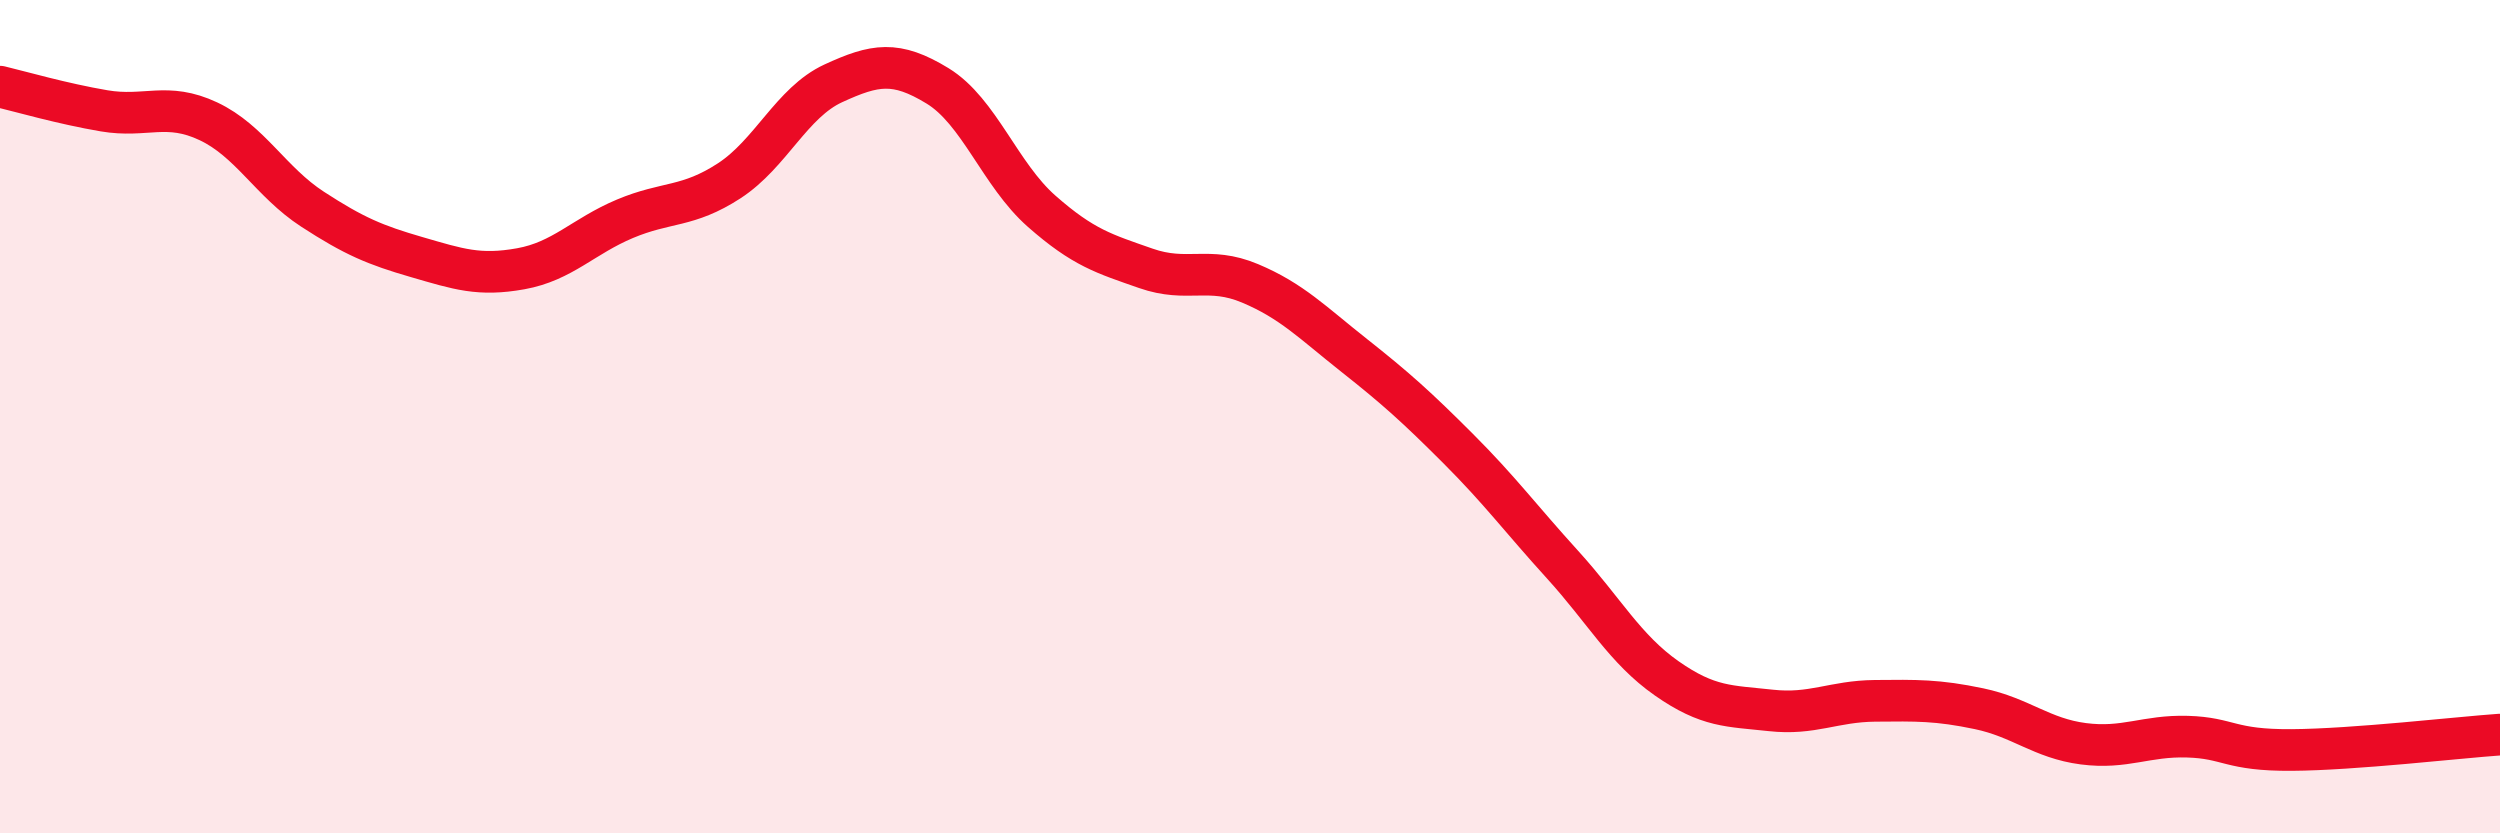
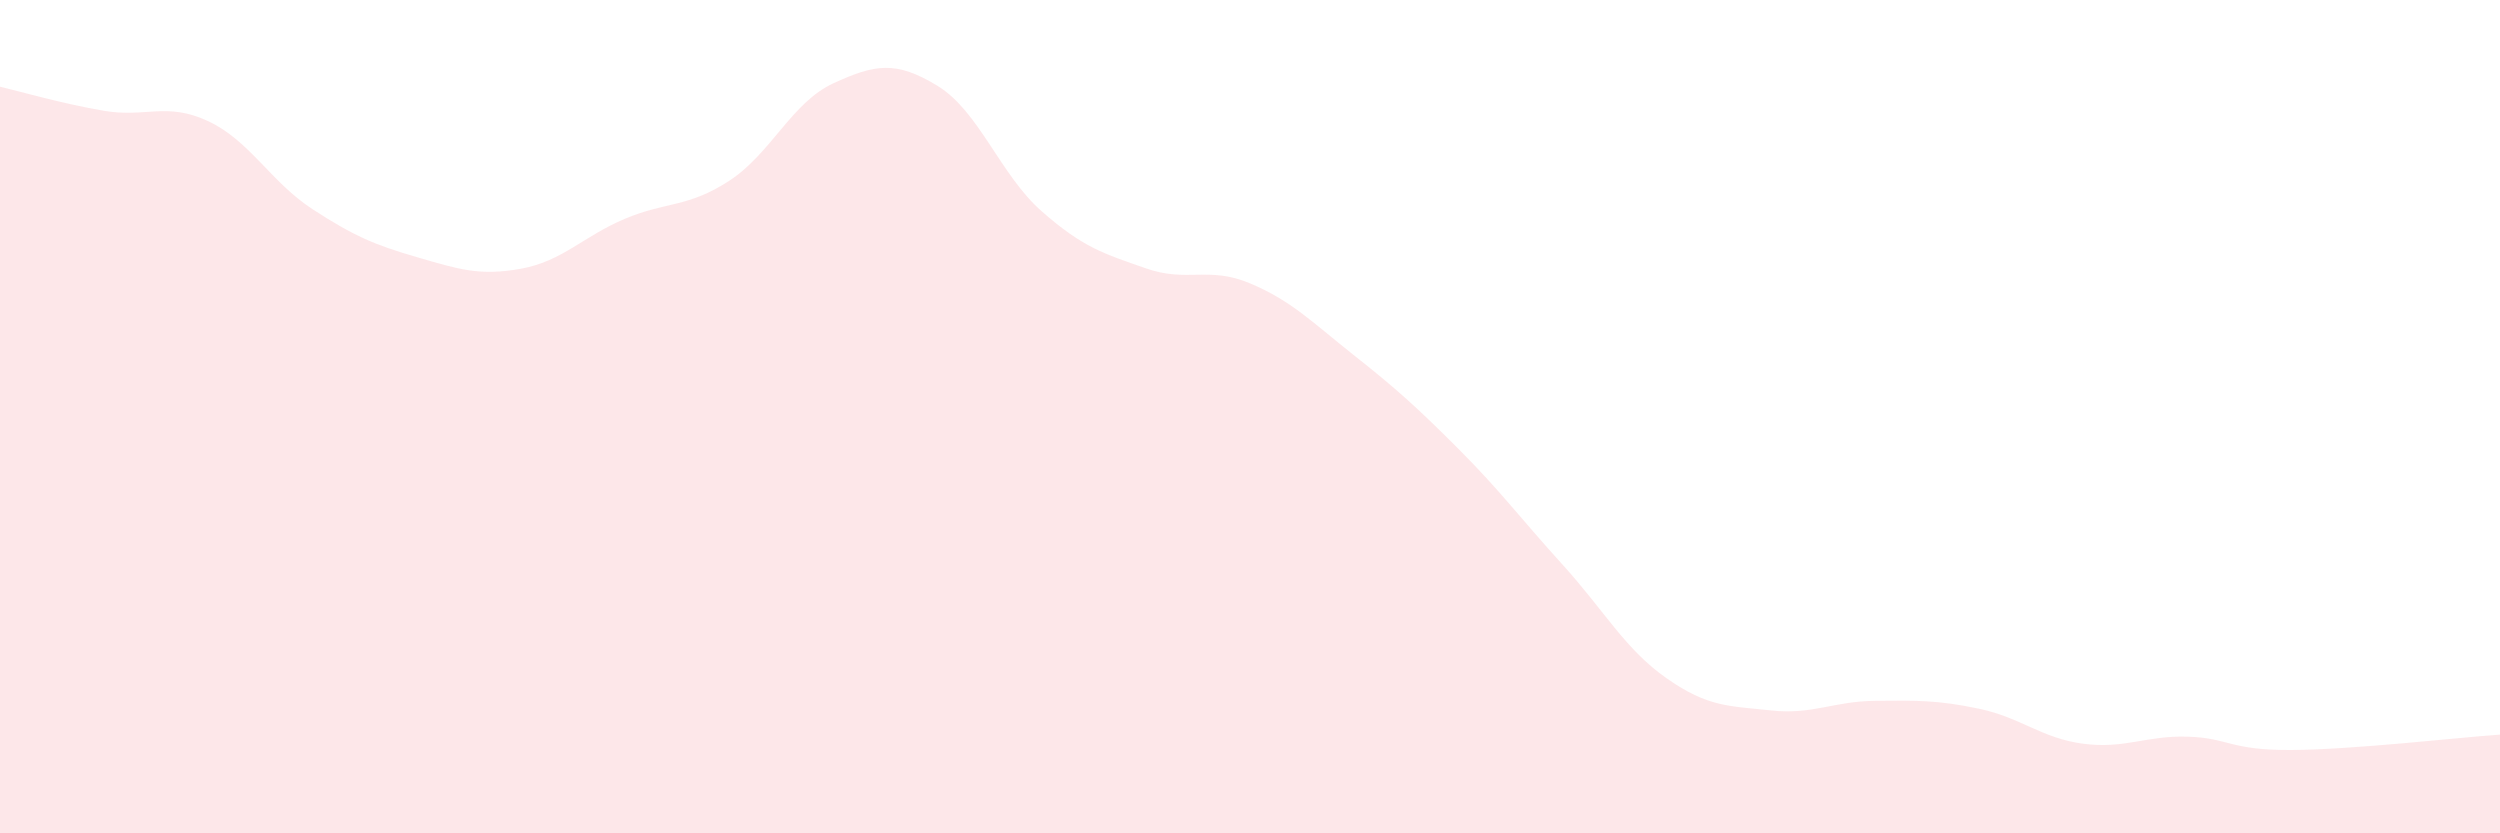
<svg xmlns="http://www.w3.org/2000/svg" width="60" height="20" viewBox="0 0 60 20">
  <path d="M 0,2.08 C 0.5,2.2 1.5,2.49 2.5,2.66 C 3.5,2.83 4,2.44 5,2.91 C 6,3.38 6.5,4.37 7.5,5.02 C 8.5,5.67 9,5.88 10,6.17 C 11,6.46 11.5,6.63 12.5,6.45 C 13.5,6.27 14,5.67 15,5.25 C 16,4.83 16.5,4.99 17.5,4.34 C 18.5,3.69 19,2.46 20,2 C 21,1.54 21.5,1.45 22.5,2.06 C 23.5,2.67 24,4.19 25,5.07 C 26,5.95 26.5,6.09 27.5,6.44 C 28.5,6.79 29,6.38 30,6.8 C 31,7.22 31.5,7.74 32.5,8.53 C 33.5,9.32 34,9.77 35,10.77 C 36,11.77 36.5,12.45 37.5,13.55 C 38.5,14.65 39,15.58 40,16.28 C 41,16.98 41.5,16.94 42.5,17.05 C 43.5,17.16 44,16.83 45,16.82 C 46,16.81 46.5,16.8 47.5,17.01 C 48.5,17.22 49,17.72 50,17.85 C 51,17.98 51.5,17.65 52.5,17.68 C 53.5,17.71 53.5,18.01 55,18 C 56.5,17.99 59,17.7 60,17.63L60 20L0 20Z" fill="#EB0A25" opacity="0.1" stroke-linecap="round" stroke-linejoin="round" />
-   <path d="M 0,2.08 C 0.5,2.2 1.5,2.49 2.5,2.66 C 3.5,2.83 4,2.44 5,2.91 C 6,3.38 6.5,4.37 7.5,5.02 C 8.5,5.67 9,5.88 10,6.17 C 11,6.46 11.5,6.63 12.5,6.45 C 13.5,6.27 14,5.67 15,5.25 C 16,4.83 16.5,4.99 17.5,4.34 C 18.5,3.69 19,2.46 20,2 C 21,1.54 21.5,1.45 22.5,2.06 C 23.5,2.67 24,4.19 25,5.07 C 26,5.95 26.5,6.09 27.5,6.44 C 28.5,6.79 29,6.38 30,6.8 C 31,7.22 31.5,7.74 32.5,8.53 C 33.5,9.32 34,9.77 35,10.77 C 36,11.77 36.5,12.45 37.5,13.55 C 38.5,14.65 39,15.58 40,16.28 C 41,16.98 41.5,16.94 42.5,17.05 C 43.5,17.16 44,16.83 45,16.82 C 46,16.81 46.5,16.8 47.5,17.01 C 48.5,17.22 49,17.72 50,17.85 C 51,17.98 51.5,17.65 52.5,17.68 C 53.5,17.71 53.5,18.01 55,18 C 56.5,17.99 59,17.7 60,17.63" stroke="#EB0A25" stroke-width="1" fill="none" stroke-linecap="round" stroke-linejoin="round" />
</svg>